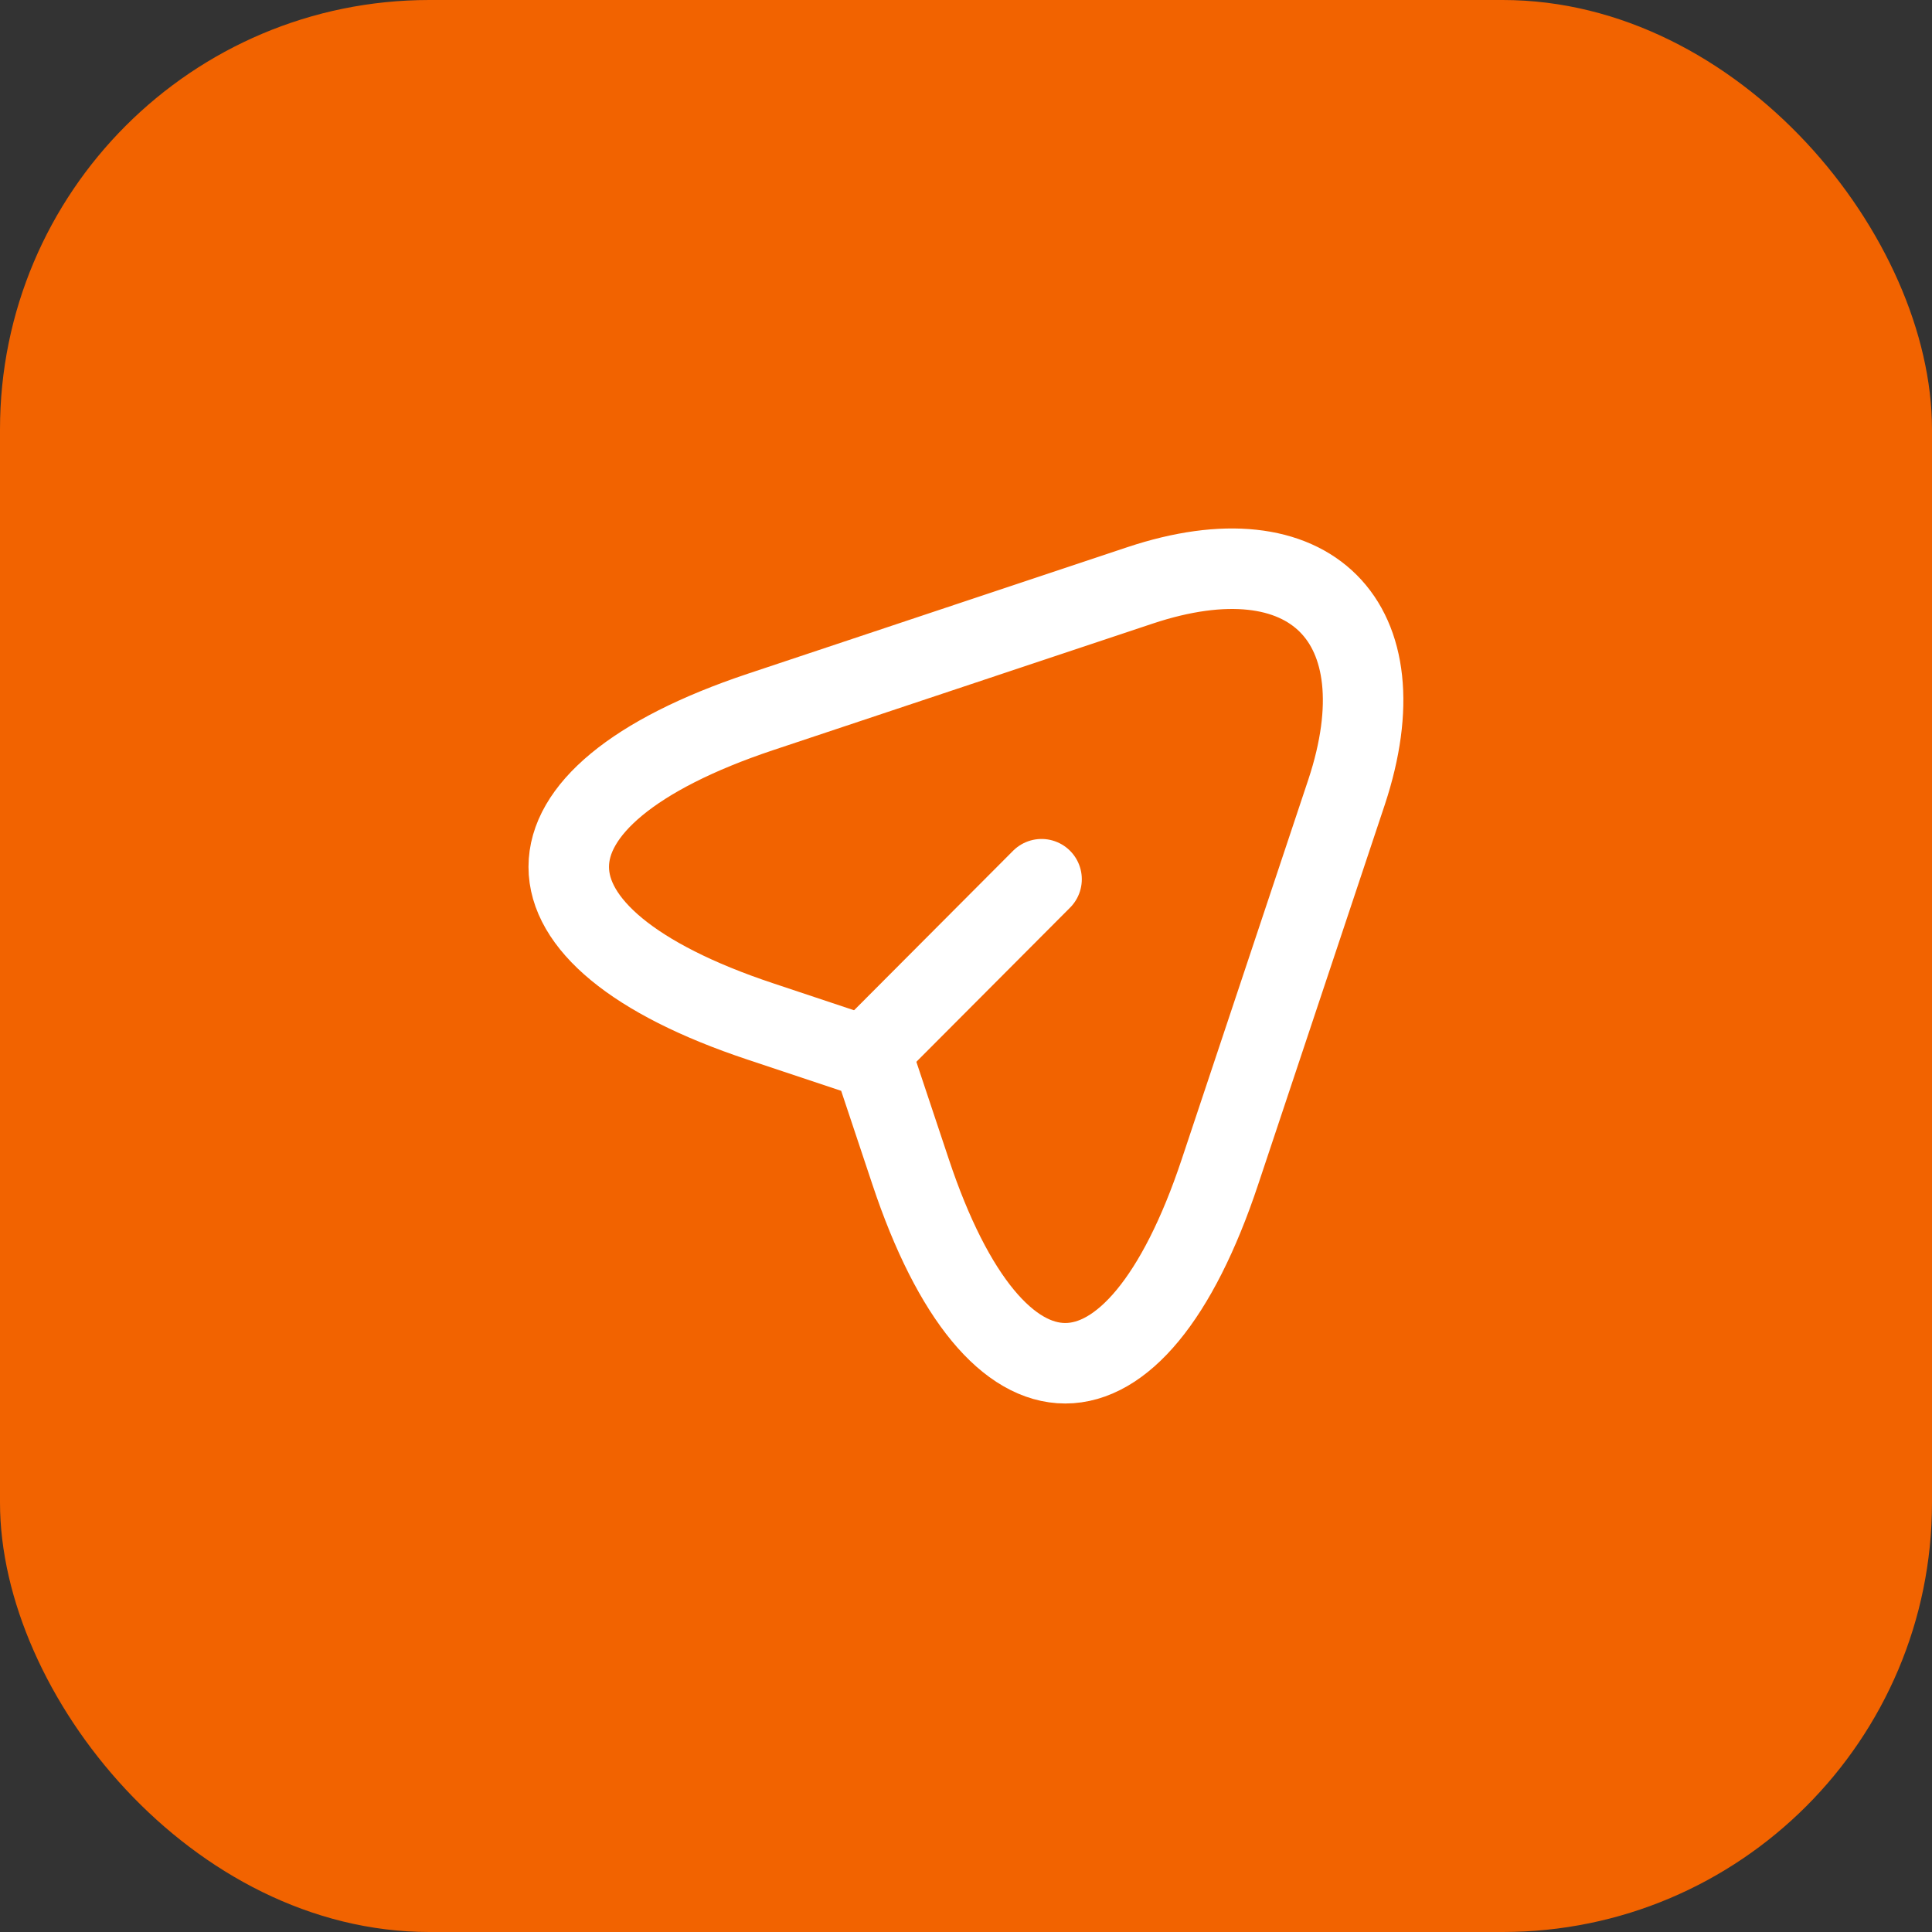
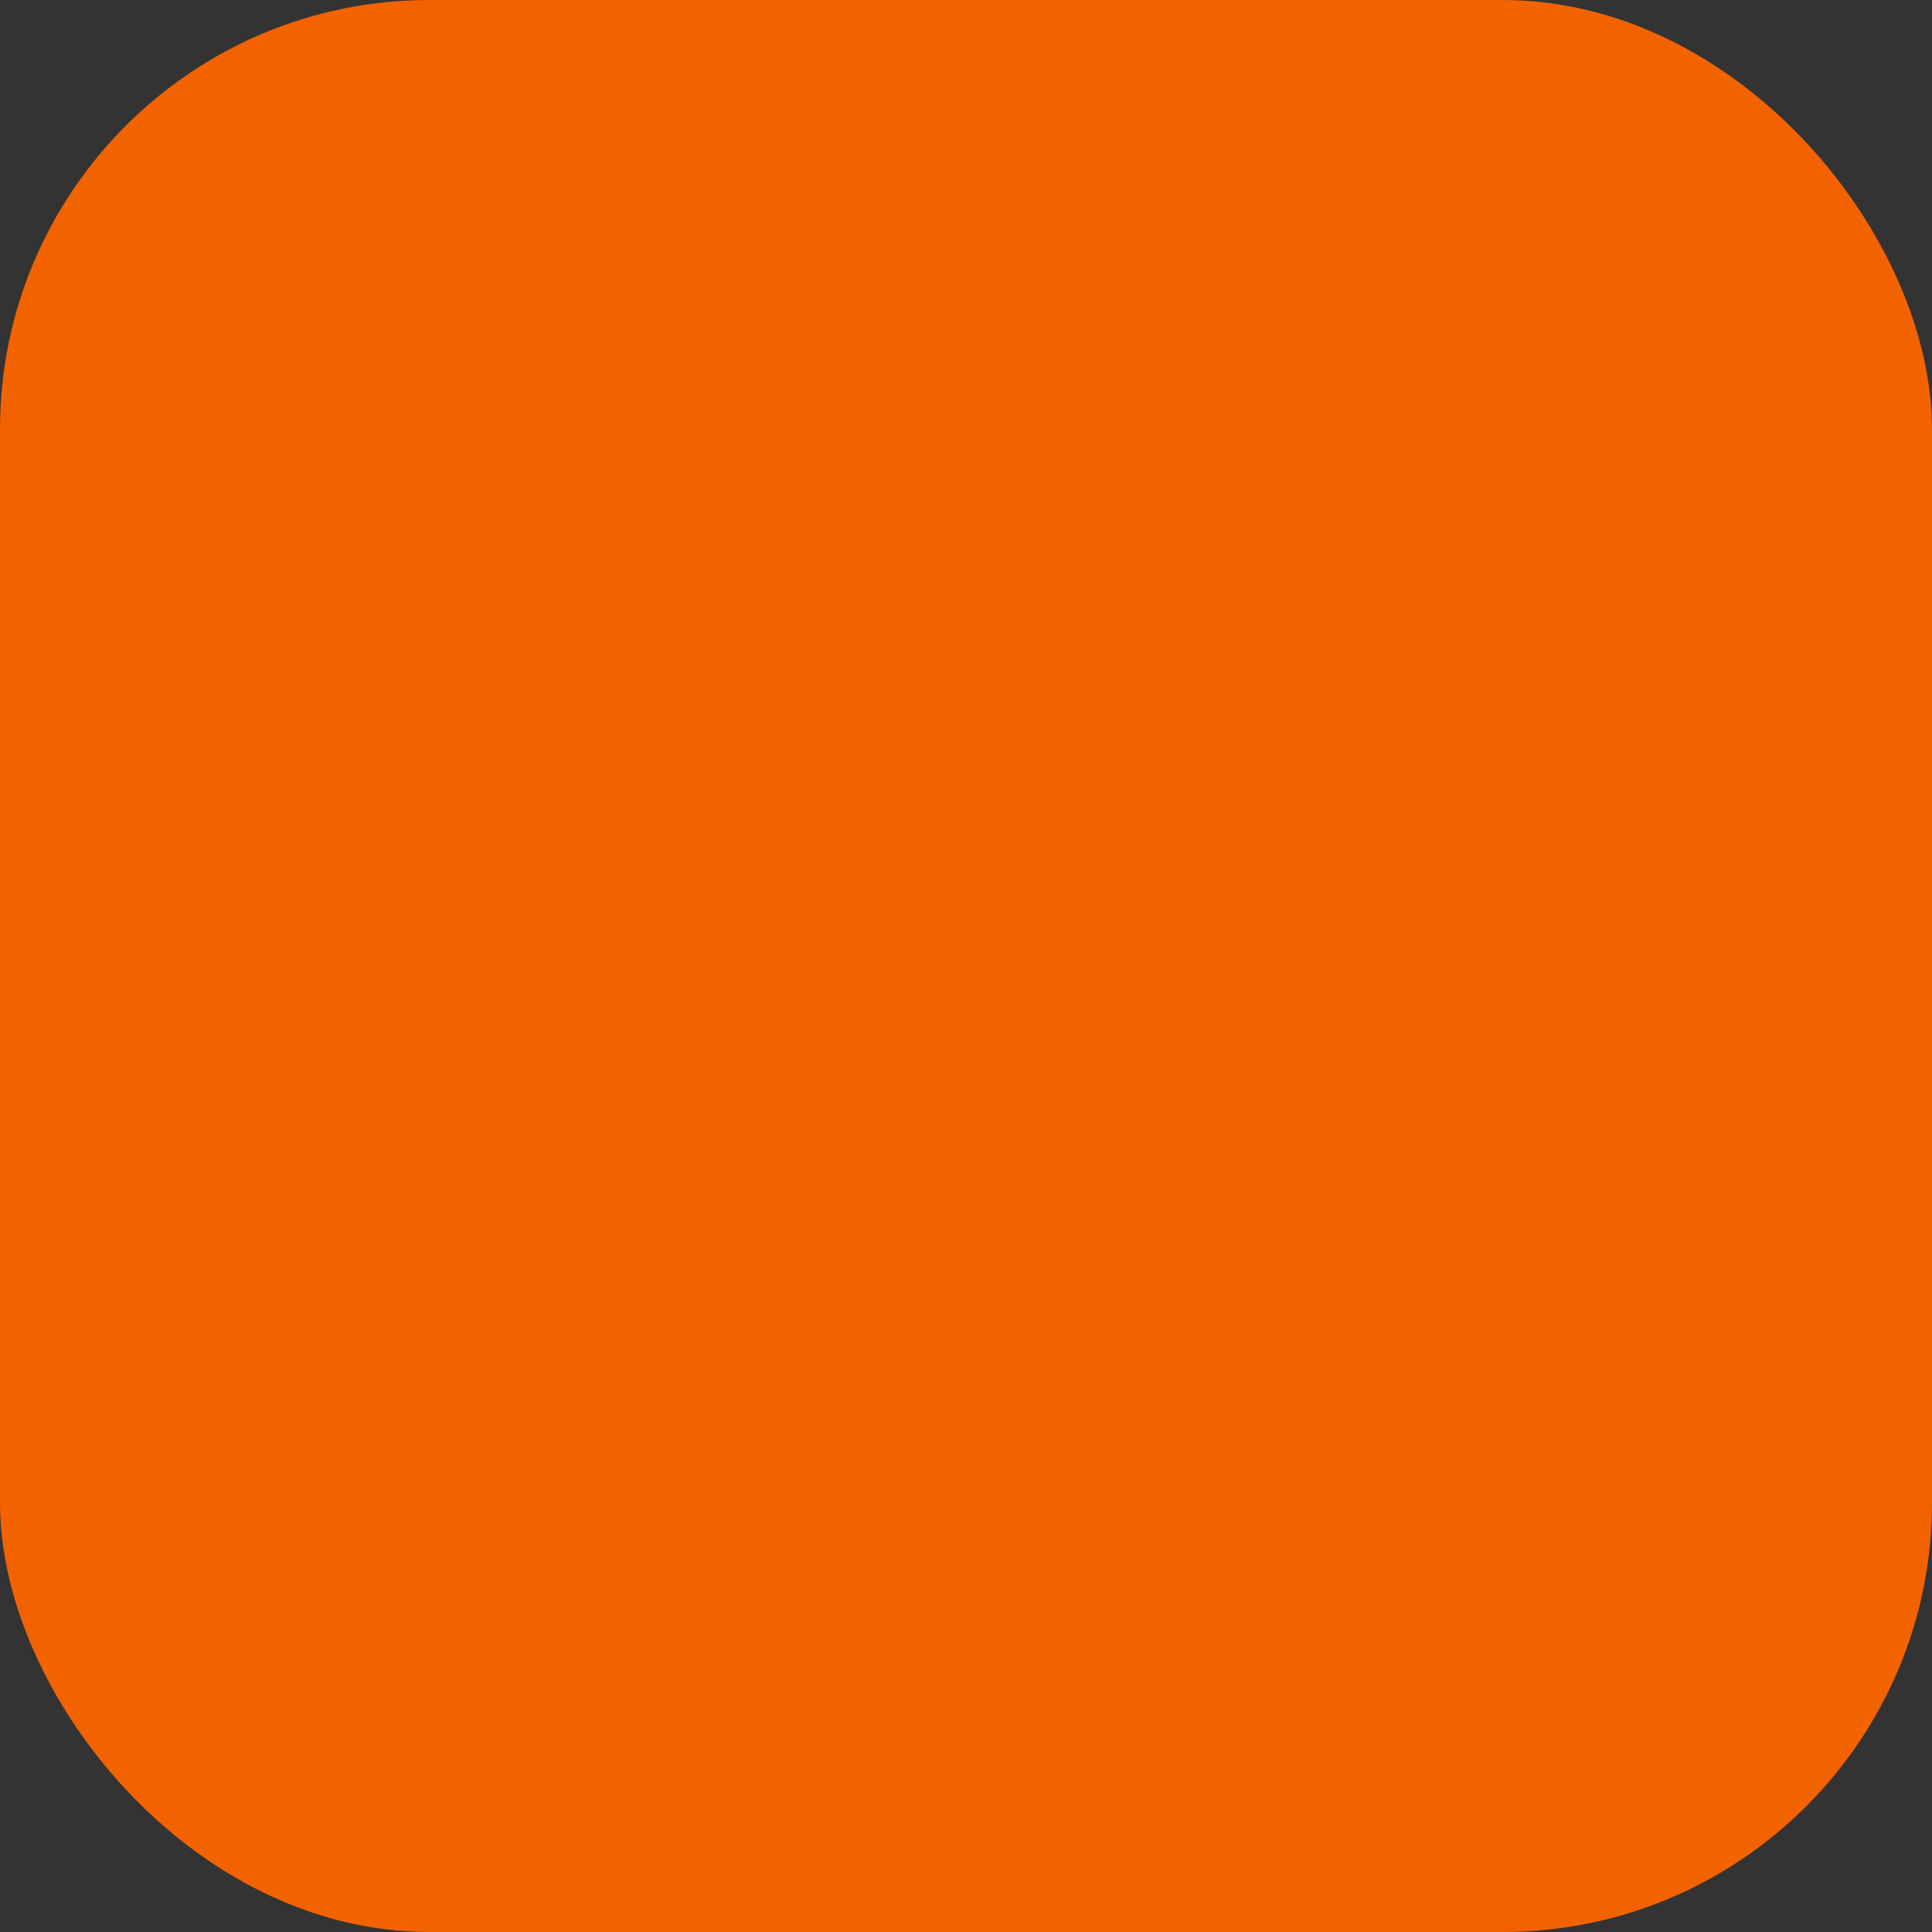
<svg xmlns="http://www.w3.org/2000/svg" width="36" height="36" viewBox="0 0 36 36" fill="none">
  <rect x="0" y="0" width="36" height="36" fill="#333333" stroke="none" />
  <rect width="36" height="36" rx="8" fill="#F26300" />
-   <path d="M14.167 13.267L21.242 10.908C24.417 9.85 26.142 11.583 25.092 14.758L22.733 21.833C21.15 26.592 18.55 26.592 16.967 21.833L16.267 19.733L14.167 19.033C9.408 17.45 9.408 14.858 14.167 13.267Z" stroke="white" stroke-width="1.5" stroke-linecap="round" stroke-linejoin="round" />
-   <path d="M16.425 19.375L19.408 16.383" stroke="white" stroke-width="1.5" stroke-linecap="round" stroke-linejoin="round" />
</svg>